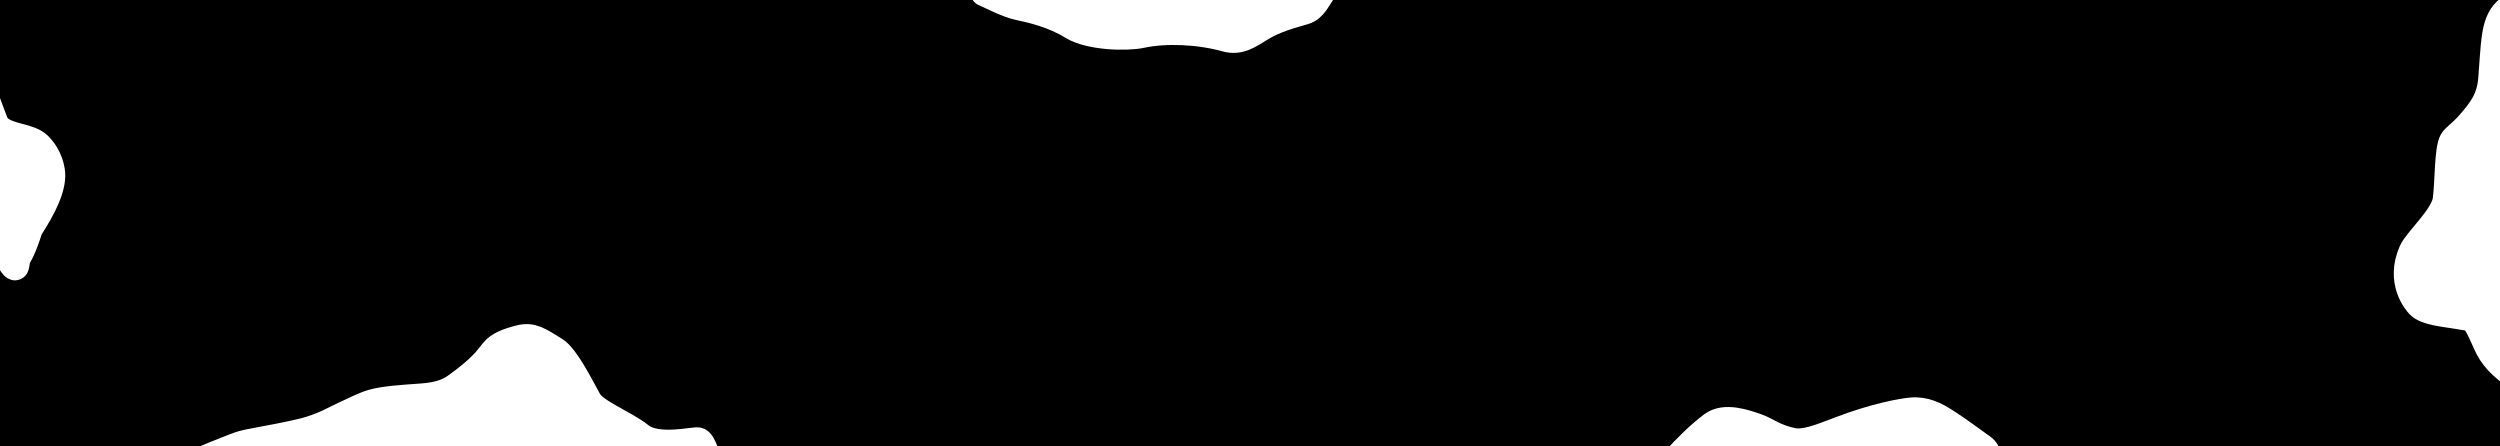
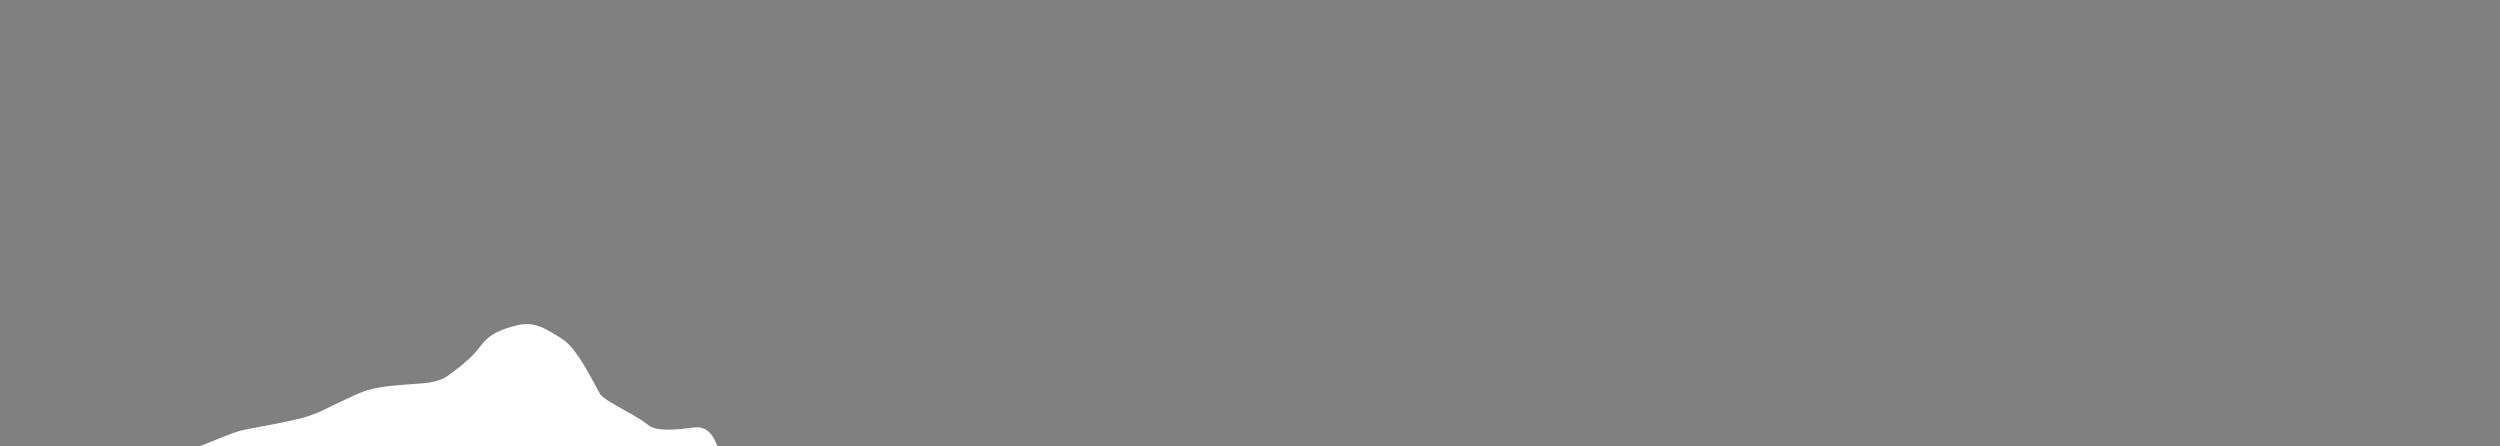
<svg xmlns="http://www.w3.org/2000/svg" width="1400" height="250" viewBox="0 0 1400 250" fill="none">
  <rect x="0" y="0" width="1400" height="250" fill="#808080" stroke="none" />
  <g clip-path="url(#clip0_441_4874)">
-     <rect width="1400" height="250" fill="black" />
-     <path d="M-29 33C-28.841 33 -25.958 33 -21.154 33.462C-15.272 34.028 -9.736 50.322 -3.416 67.167C-2.431 69.792 -1.79 70.803 -0.781 71.704C5.261 77.099 16.583 76.271 21.764 81.548C27.875 87.773 29.111 95.201 29.047 98.575C28.854 108.779 20.567 121.841 14.811 130.618C10.552 137.112 9.608 144.198 8.926 148.595C8.204 153.249 2.867 139.214 -5.635 129.318C-11.307 122.717 -17.76 119.07 -20.288 116.37C-25.611 110.685 -0.341 138.166 6.53 145.654C10.634 150.127 19.993 119.963 23.079 100.355C23.434 98.101 21.47 97.747 20.282 97.919C11.818 99.15 4.92 120.114 0.203 132.367C-6.416 149.566 12.518 80.85 10.39 83.78C3.091 93.836 3.658 99.966 -3.718 110.146C-6.753 114.335 -8.407 118.225 -9.748 117.782C-27.996 111.741 -5.771 89.216 -5.804 73.403C-5.817 67.208 -13.243 64.746 -15.19 55.236C-15.642 53.031 -15.501 51.426 -15.659 51.306C-19.78 48.178 -16.99 63.731 -19.377 76.49C-23.753 99.89 -22.051 109.949 -21.411 113.59C-18.476 130.269 6.254 78.318 6.445 80.832C6.658 83.623 7.183 86.133 8.757 88.069C9.658 89.008 10.767 89.862 11.925 90.396C13.084 90.929 14.257 91.117 17.759 91.694" stroke="white" stroke-width="15" stroke-linecap="round" />
-     <path d="M1414.02 0C1412.8 0.175 1407.35 2.464 1403.41 6.259C1396.33 13.076 1396.91 25.405 1395.28 44.51C1394.34 55.631 1389.5 61.883 1382.55 69.795C1378.45 74.461 1374.56 76.85 1373.41 78.955C1370.69 83.969 1371.12 101.65 1369.84 111.728C1368.59 121.46 1353.56 134.431 1350.73 140.878C1343.29 157.813 1353.26 169.239 1354.85 170.853C1358.68 174.751 1368.58 175.483 1376.4 176.793C1378.85 177.204 1381.11 177.517 1383.24 177.919C1387.05 178.64 1390.23 188.296 1393.58 194.908C1397.08 201.818 1404.23 208.201 1412.25 212.651C1413.23 213.191 1413.45 211.422 1413.27 210.014C1412.57 204.419 1408.87 199.457 1400.98 187.583C1397.68 182.621 1395.88 178.88 1390.44 173.96C1385.26 169.285 1380.57 163.691 1376.53 162.015C1372.43 160.313 1366.97 159.739 1363.38 156.634C1362.41 155.796 1362.87 153.777 1362.49 153.351C1362.1 152.925 1361.4 153.779 1360.89 154.782C1359.86 156.812 1359.79 159.519 1360.23 161.88C1360.42 162.881 1361.57 163.137 1362.57 163.313C1366.59 164.022 1371.5 161.994 1374.33 163.19C1377.98 164.737 1370.21 154.866 1368.6 150.97C1366.52 145.948 1369.28 139.15 1370.5 136.001C1370.76 135.329 1369.27 134.898 1368.36 134.981C1364.53 135.333 1362.78 141.74 1360.55 146.246C1359.89 147.568 1359.34 149.474 1359.2 149.948C1356.72 158.483 1374.65 130.34 1376.46 129.724C1381.75 127.927 1382.68 140.246 1384.44 145.719C1387.38 154.841 1392.05 157.771 1395.22 165.986C1397.03 170.662 1400.18 175.319 1401.36 179.051C1403.26 185.06 1384.69 162.844 1378.25 155.295C1373.52 149.753 1372.91 143.07 1373.12 138.656C1373.17 137.635 1374.18 136.98 1375.02 137.059C1380.99 137.627 1392.59 159.985 1402.05 170.03C1406.51 174.765 1413.68 177.217 1417.39 181.221C1418.27 182.17 1418.68 183.07 1418.41 183.823C1418.14 184.577 1417.09 185.236 1415.18 185.484C1413.27 185.732 1410.52 185.548 1409.02 180.241C1401.07 152.156 1404.33 143.813 1404.72 135.877C1405.25 125.182 1407.79 111.346 1407.67 99.839C1407.61 94.503 1406.43 92.707 1405.29 84.349C1404.25 76.757 1404.41 62.146 1404.76 51.752C1405.62 26.322 1409.28 17.673 1408.96 15.014C1408.12 7.929 1406.12 27.773 1404.81 32.69C1401.69 44.445 1401.87 63.763 1401.53 65.045C1401.48 65.226 1401.18 64.007 1400.93 64.134C1399.47 64.865 1399.3 69.377 1398.1 73.537C1397.17 76.777 1396.67 93.604 1395.72 118.26C1395.25 130.509 1393.05 142.592 1391.3 157.156C1390.48 163.973 1390.23 166.329 1389.04 167.107C1387.35 168.212 1386.28 157.024 1386.17 139.329C1386.1 129.435 1386.46 117.686 1387.06 108.306C1388.6 84.105 1390.36 80.731 1390.19 78.929C1390.1 78.081 1389.01 77.629 1388.2 77.861C1384.09 79.044 1383.85 86.094 1383.36 91.033C1381.8 100.519 1376.93 121.367 1373.22 133.862C1371.91 138.518 1371.77 139.754 1371.32 140.86" stroke="white" stroke-width="15" stroke-linecap="round" />
-     <path d="M551 -4.063C554.766 -2.455 563.859 2.436 570.634 3.861C578.112 5.433 589.934 8.201 600.515 14.739C610.163 20.7 630.738 21.228 639.189 19.418C652.979 16.465 671.758 17.374 686.566 21.527C694.249 23.681 699.742 19.564 705.769 15.864C714.436 10.542 723.384 8.383 730.527 6.255C735.822 4.677 737.6 -0.707 741.361 -5.703C742.201 -6.82 742.401 -7.863 741.764 -8.212C736.063 -11.341 723.518 -4.432 709.673 -0.079C705.883 1.113 704.402 4.151 702.53 6.382C698.005 11.771 685.34 7.968 680.3 6.85C675.404 5.764 670.97 1.01 665.96 -0.214C659.712 -1.74 654.058 1.865 634.429 3.336C625.348 4.016 615.644 0.69 609.164 -0.528C601.239 -2.018 592.776 -5.924 590.667 -5.894C589.64 -5.88 588.756 -5.24 588.577 -4.551C588.398 -3.862 588.966 -2.983 589.786 -2.339C594.278 1.189 603.359 0.245 611.045 4.749C621.612 10.942 630.81 12.636 645.408 14.1C656.219 15.183 667.296 16.18 675.323 14.781C678.291 14.264 680.485 12.664 681.791 11.157C682.433 10.417 682.28 9.214 682.858 8.414C685.627 4.587 692.638 4.202 695.931 0.539C696.725 -0.343 696.301 -1.876 695.815 -2.884C694.844 -4.897 692.38 -5.713 690.312 -6.23C685.921 -7.328 680.186 -3.351 674.742 -1.574C668.828 0.357 661.248 1.308 658.107 4.351C657.38 5.055 657.769 6.325 658.325 7.007C658.881 7.69 659.921 7.976 661.01 8.123C662.099 8.27 663.206 8.27 664.674 6.207" stroke="white" stroke-width="15" stroke-linecap="round" />
    <path d="M95 269.316C95.731 268.873 98.587 266.35 102.967 262.589C105.318 260.571 115.953 256.254 130.323 250.613C135.522 248.573 136.523 248.339 143.123 247.096C149.723 245.853 161.906 243.645 169.666 241.702C180.632 238.957 186.873 235.011 193.345 232.041C199.14 229.383 203.748 226.896 208.764 225.474C215.349 223.607 225.248 223.026 236.36 222.225C245.856 221.541 251.322 219.294 255.358 216.375C269.449 206.181 272.4 201.738 276.357 196.779C279.273 193.124 284.596 191.158 290.962 189.545C297.974 187.769 301.594 190.434 310.764 196.1C316.938 199.915 324.993 216.242 329.515 224.355C333.22 231.002 349.844 237.078 358.576 244.066C368.189 251.76 389.566 245.993 391.221 246.885C394.164 248.47 396.032 257.101 399.077 264.193C399.672 265.579 400.859 266.693 400.8 267.214C400.35 271.172 390.294 263.52 386.874 260.704C385.523 259.593 384.401 256.691 382.7 253.655C379.974 248.791 366.401 253.361 360.099 253.703C356.293 253.91 353.229 253.482 351.713 252.691C348.62 251.077 347.605 246.833 343.41 242.232C340.598 239.147 335.802 236.073 332.997 233.134C329.514 229.485 326.575 223.783 323.177 218.577C321.041 215.307 316.701 209.746 313.335 206.108C310.994 203.579 307.148 202.085 299.602 201.489C295.458 201.161 293.003 198.338 288.365 198.191C285.073 198.086 284.437 202.086 283.948 203.396C281.57 209.753 307.592 206.809 313.405 207.861C314.243 208.012 315.02 208.285 315.49 208.815C315.961 209.345 316.097 210.146 315.805 210.955C315.162 212.736 313.306 213.817 311.721 214.613C310.045 215.454 307.57 215.387 301.198 214.583C276.617 211.485 271.208 209.237 269.753 209.566C268.766 209.789 274.512 211.252 287.48 214.516C301.011 217.921 312.591 220.172 317.552 222.188C322.14 224.051 325.905 228.107 327.639 230.943C328.954 233.093 322.15 231.12 313.476 227.197C301.181 221.637 288.47 221.475 282.339 219.193C276.443 216.998 266.45 217.338 261.541 216.904C260.669 216.827 259.939 216.717 259.982 216.913C260.637 219.875 266.593 218.837 274.49 222.015C278.848 223.769 285.523 228.198 292.047 231.499C298.572 234.799 304.519 237.316 310.35 240.115C321.857 245.638 330.278 250.118 336.944 252.438C345.306 255.348 351.69 256.925 356.856 258.44C375.429 263.888 384.03 261.573 385.951 260.973C386.911 260.672 376.951 257.129 363.233 252.293C352.42 248.482 345.79 243.803 340.491 240.635C330.648 234.75 327.26 233.424 317.845 231.79C315.776 231.43 314.925 231.521 314.373 231.88C311.832 233.536 311.801 242.243 312.157 247.648C312.253 249.118 305.133 249.233 299.079 249.252C285.606 249.296 326.459 254.135 328.198 254.164C331.21 254.213 320.692 250.45 310.45 249.412C298.067 248.157 294.22 251.564 289.639 253.2C287.512 253.96 283.73 254.283 271.13 254.533C258.53 254.784 237.141 254.648 223.849 254.439C210.558 254.231 206.013 253.952 200.459 253.207C180.182 250.49 175.476 250.297 171.6 250.97C164.57 252.19 160.213 253.201 152.419 254.81C144.251 256.497 140.487 257.105 139.833 257.389C138.787 257.845 144.056 256.953 152.532 255.768C169.771 253.358 181.869 251.878 186.846 249.947C190.927 248.364 198.025 245.195 202.991 243.31C207.957 241.425 210.539 240.828 224.565 240.05C238.59 239.272 263.982 238.332 280.526 237.88C297.071 237.427 304 237.491 304.315 237.623C317.384 243.119 285.357 242.158 274.613 246.52C270.121 248.344 261.65 248.527 248.433 248.756C234.243 249.002 225.804 248.219 224.119 247.387C221.185 245.94 219.93 241.883 216.832 239.842C215.48 238.951 213.937 237.859 212.601 236.591C211.573 235.614 224.598 233.871 247.906 232.153C259.062 231.023 268.854 229.369 274.416 228.337C279.977 227.305 281.01 226.945 280.443 226.213" stroke="white" stroke-width="15" stroke-linecap="round" />
-     <path d="M928 270.343C928.519 268.401 944.174 249.041 958.802 238.034C965.84 232.738 977.303 236.757 984.212 239.218C989.488 241.098 993.456 244.879 1003.68 247.084C1010.15 248.48 1018.05 245.497 1030.46 240.724C1050.11 233.164 1065.49 230.511 1070.49 230.083C1077.91 229.449 1083.95 232.536 1089.26 235.933C1097.14 240.976 1104.1 246.298 1110.13 250.541C1112.26 252.039 1113.24 254.313 1112.99 255.575C1111.21 264.599 1089.82 247.483 1082.4 241.632C1076.25 236.791 1069.82 236.257 1065.88 236.586C1063.5 236.784 1054.57 242.046 1042.78 246.878C1038.87 248.48 1060.63 246.892 1069.02 248.749C1074.52 249.966 1079.31 248.971 1081.18 248.197C1081.75 247.963 1080.4 246.804 1070.68 246.192C1060.95 245.58 1042.61 245.23 1032.44 245.232C1018.45 245.233 1014.99 249.918 1008.95 252.791C1000.57 256.777 992.562 253.23 990.65 252.234C988.844 251.292 988.36 249.053 987.465 247.531C984.755 242.925 975.809 244.91 965.395 244.695C961.82 244.621 957.67 244.903 955.982 245.355C954.293 245.807 955.192 246.561 956.14 247.02C957.947 247.896 966.251 247.933 981.155 248.72C988.878 249.128 996.865 250.411 1011.86 251.012C1026.86 251.612 1048.6 251.71 1062.72 251.84C1082.67 252.129 1091.49 251.804 1096.29 251.062C1098.27 250.81 1099.34 250.81 1099.39 250.81" stroke="white" stroke-width="15" stroke-linecap="round" />
  </g>
  <defs>
    <clipPath id="clip0_441_4874">
      <rect width="1400" height="250" fill="white" />
    </clipPath>
  </defs>
</svg>